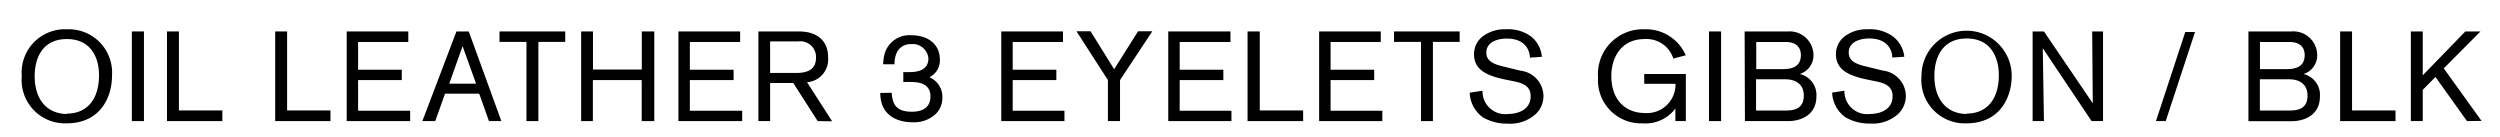
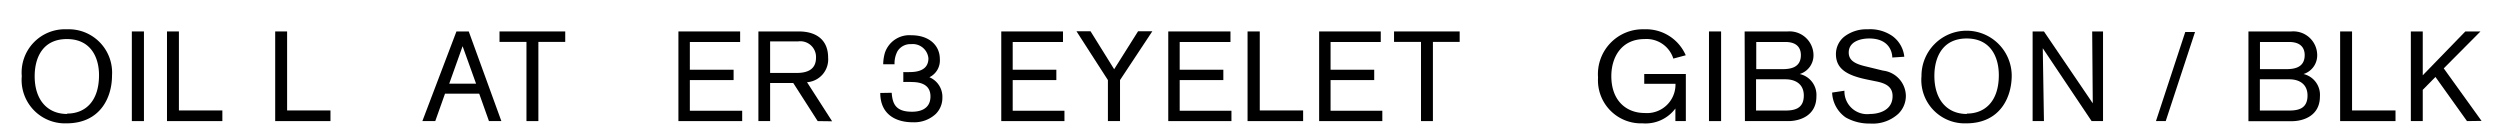
<svg xmlns="http://www.w3.org/2000/svg" viewBox="0 0 256 14">
  <title>アートボード 1</title>
  <path d="M6.81,12.63A4.44,4.44,0,0,1,2.23,7.8,4.43,4.43,0,0,1,6.85,3a4.44,4.44,0,0,1,4.62,4.74C11.47,10,10.25,12.63,6.81,12.63Zm.07-1c1.82,0,3.26-1.22,3.26-3.94C10.14,5.91,9.32,4,6.85,4S3.55,5.9,3.55,7.81C3.55,10.18,4.81,11.67,6.88,11.67Z" />
  <path d="M13.5,12.4V3.22h1.24V12.4Z" />
  <path d="M17.1,12.4V3.22h1.22v8.09h4.45V12.4Z" />
  <path d="M28.18,12.4V3.22H29.4v8.09h4.44V12.4Z" />
-   <path d="M35.5,12.4V3.22h6.31V4.3H36.67V7.14h4.47V8.2H36.67v3.14H42V12.4Z" />
  <path d="M50.07,12.4l-1-2.81h-3.5l-1,2.81H43.25l3.49-9.18H48l3.34,9.18Zm-2.7-7.67L46,8.57h2.75Z" />
  <path d="M55.13,4.29V12.4H53.91V4.29H51.15V3.22h6.73V4.29Z" />
-   <path d="M65.71,12.4V8.2h-5v4.2H59.51V3.22h1.21v3.9h5V3.22H67V12.4Z" />
  <path d="M69.47,12.4V3.22h6.32V4.3H70.64V7.14h4.48V8.2H70.64v3.14H76V12.4Z" />
  <path d="M83.73,12.4l-2.5-3.9H78.86v3.9h-1.2V3.22H81.8c1.75,0,3,.83,3,2.68a2.34,2.34,0,0,1-2.16,2.52l2.57,4ZM81.56,7.47c1.06,0,2-.31,2-1.57a1.61,1.61,0,0,0-1.84-1.66H78.86V7.47Z" />
  <path d="M91.31,9.5c.08,1.09.38,1.94,2.06,1.94.35,0,1.91,0,1.91-1.57,0-.89-.55-1.47-1.92-1.47a7.31,7.31,0,0,0-.86,0V7.38a6.25,6.25,0,0,0,.66,0c1,0,1.91-.3,1.91-1.41A1.61,1.61,0,0,0,93.3,4.52a1.55,1.55,0,0,0-1.4.73,2.65,2.65,0,0,0-.3,1.33l-1.16,0a4.33,4.33,0,0,1,.17-1.16,2.64,2.64,0,0,1,2.71-1.81c1.84,0,2.92,1.05,2.92,2.44a1.91,1.91,0,0,1-1.07,1.86A2.17,2.17,0,0,1,96.5,10a2.31,2.31,0,0,1-.68,1.67,3.23,3.23,0,0,1-2.36.85c-1.69,0-3.32-.78-3.32-3Z" />
  <path d="M102.53,12.4V3.22h6.32V4.3H103.7V7.14h4.47V8.2H103.7v3.14H109V12.4Z" />
  <path d="M114.69,8.2v4.2h-1.24V8.2l-3.22-5h1.44l2.42,3.89,2.45-3.89H118Z" />
  <path d="M119.63,12.4V3.22H126V4.3H120.8V7.14h4.47V8.2H120.8v3.14h5.3V12.4Z" />
  <path d="M127.75,12.4V3.22H129v8.09h4.44V12.4Z" />
  <path d="M135.08,12.4V3.22h6.31V4.3h-5.14V7.14h4.47V8.2h-4.47v3.14h5.3V12.4Z" />
  <path d="M146.73,4.29V12.4h-1.22V4.29h-2.76V3.22h6.72V4.29Z" />
-   <path d="M151.81,9.29a2.33,2.33,0,0,0,2.64,2.38c.76,0,2.29-.3,2.29-1.83,0-1-.76-1.33-1.75-1.52l-.83-.17c-2.07-.42-3.22-1.08-3.22-2.61a2.29,2.29,0,0,1,.87-1.8A3.72,3.72,0,0,1,154.19,3a4,4,0,0,1,2.53.69,3,3,0,0,1,1.17,2.13l-1.23.08c0-.52-.29-1.95-2.37-1.95-.87,0-2.09.31-2.09,1.44,0,.89.79,1.2,1.83,1.44l1.68.41a2.65,2.65,0,0,1,2.34,2.53,2.56,2.56,0,0,1-.77,1.89,3.9,3.9,0,0,1-2.9,1,4.91,4.91,0,0,1-2.51-.63,3.23,3.23,0,0,1-1.37-2.54Z" />
  <path d="M171.56,12.4V11.11a3.81,3.81,0,0,1-3.36,1.52,4.41,4.41,0,0,1-4.56-4.7A4.59,4.59,0,0,1,168.37,3a4.43,4.43,0,0,1,4.25,2.66L171.35,6a2.88,2.88,0,0,0-2.94-2C166,4,165,5.9,165,7.79c0,2.62,1.64,3.78,3.39,3.78a2.92,2.92,0,0,0,3.18-2.86V8.58h-3.2v-1h4.26V12.4Z" />
  <path d="M175,12.4V3.22h1.24V12.4Z" />
  <path d="M178.65,3.22h4.41a2.45,2.45,0,0,1,2.64,2.36,2,2,0,0,1-1.41,2A2.19,2.19,0,0,1,186,9.87c0,2-1.73,2.53-2.87,2.53h-4.45Zm3.87,3.86c.82,0,1.89-.15,1.89-1.44,0-.75-.43-1.34-1.57-1.34h-3V7.08Zm.26,4.24c.9,0,1.93-.14,1.93-1.54,0-1.11-.78-1.66-1.89-1.66h-3v3.2Z" />
  <path d="M188.87,9.29a2.33,2.33,0,0,0,2.64,2.38c.77,0,2.29-.3,2.29-1.83,0-1-.76-1.33-1.75-1.52l-.83-.17C189.16,7.73,188,7.07,188,5.54a2.29,2.29,0,0,1,.87-1.8A3.72,3.72,0,0,1,191.25,3a4,4,0,0,1,2.53.69A3,3,0,0,1,195,5.81l-1.23.08c0-.52-.29-1.95-2.37-1.95-.87,0-2.09.31-2.09,1.44,0,.89.79,1.2,1.83,1.44l1.68.41a2.65,2.65,0,0,1,2.34,2.53,2.56,2.56,0,0,1-.77,1.89,3.88,3.88,0,0,1-2.9,1,4.86,4.86,0,0,1-2.5-.63,3.25,3.25,0,0,1-1.38-2.54Z" />
  <path d="M201.35,12.63a4.44,4.44,0,0,1-4.59-4.83A4.62,4.62,0,1,1,206,7.73C206,10,204.78,12.63,201.35,12.63Zm.06-1c1.82,0,3.27-1.22,3.27-3.94,0-1.82-.82-3.75-3.29-3.75s-3.31,1.92-3.31,3.83C198.08,10.18,199.35,11.67,201.41,11.67Z" />
  <path d="M214.18,12.4l-5-7.46s.12,7.28.12,7.46h-1.16V3.22h1.16l5,7.36s-.06-7.07-.06-7.36h1.11V12.4Z" />
  <path d="M221.77,12.4h-1l3-9.12h1Z" />
  <path d="M230.24,3.22h4.4a2.44,2.44,0,0,1,2.64,2.36,2,2,0,0,1-1.4,2,2.19,2.19,0,0,1,1.68,2.3c0,2-1.73,2.53-2.88,2.53h-4.44Zm3.87,3.86c.82,0,1.89-.15,1.89-1.44,0-.75-.43-1.34-1.58-1.34h-3V7.08Zm.26,4.24c.9,0,1.92-.14,1.92-1.54,0-1.11-.77-1.66-1.88-1.66h-3v3.2Z" />
  <path d="M239.63,12.4V3.22h1.22v8.09h4.45V12.4Z" />
  <path d="M252.62,12.4l-3.23-4.52-1.3,1.32v3.2h-1.22V3.22h1.22V7.71l4.36-4.49H254L250.24,7l3.87,5.38Z" />
</svg>